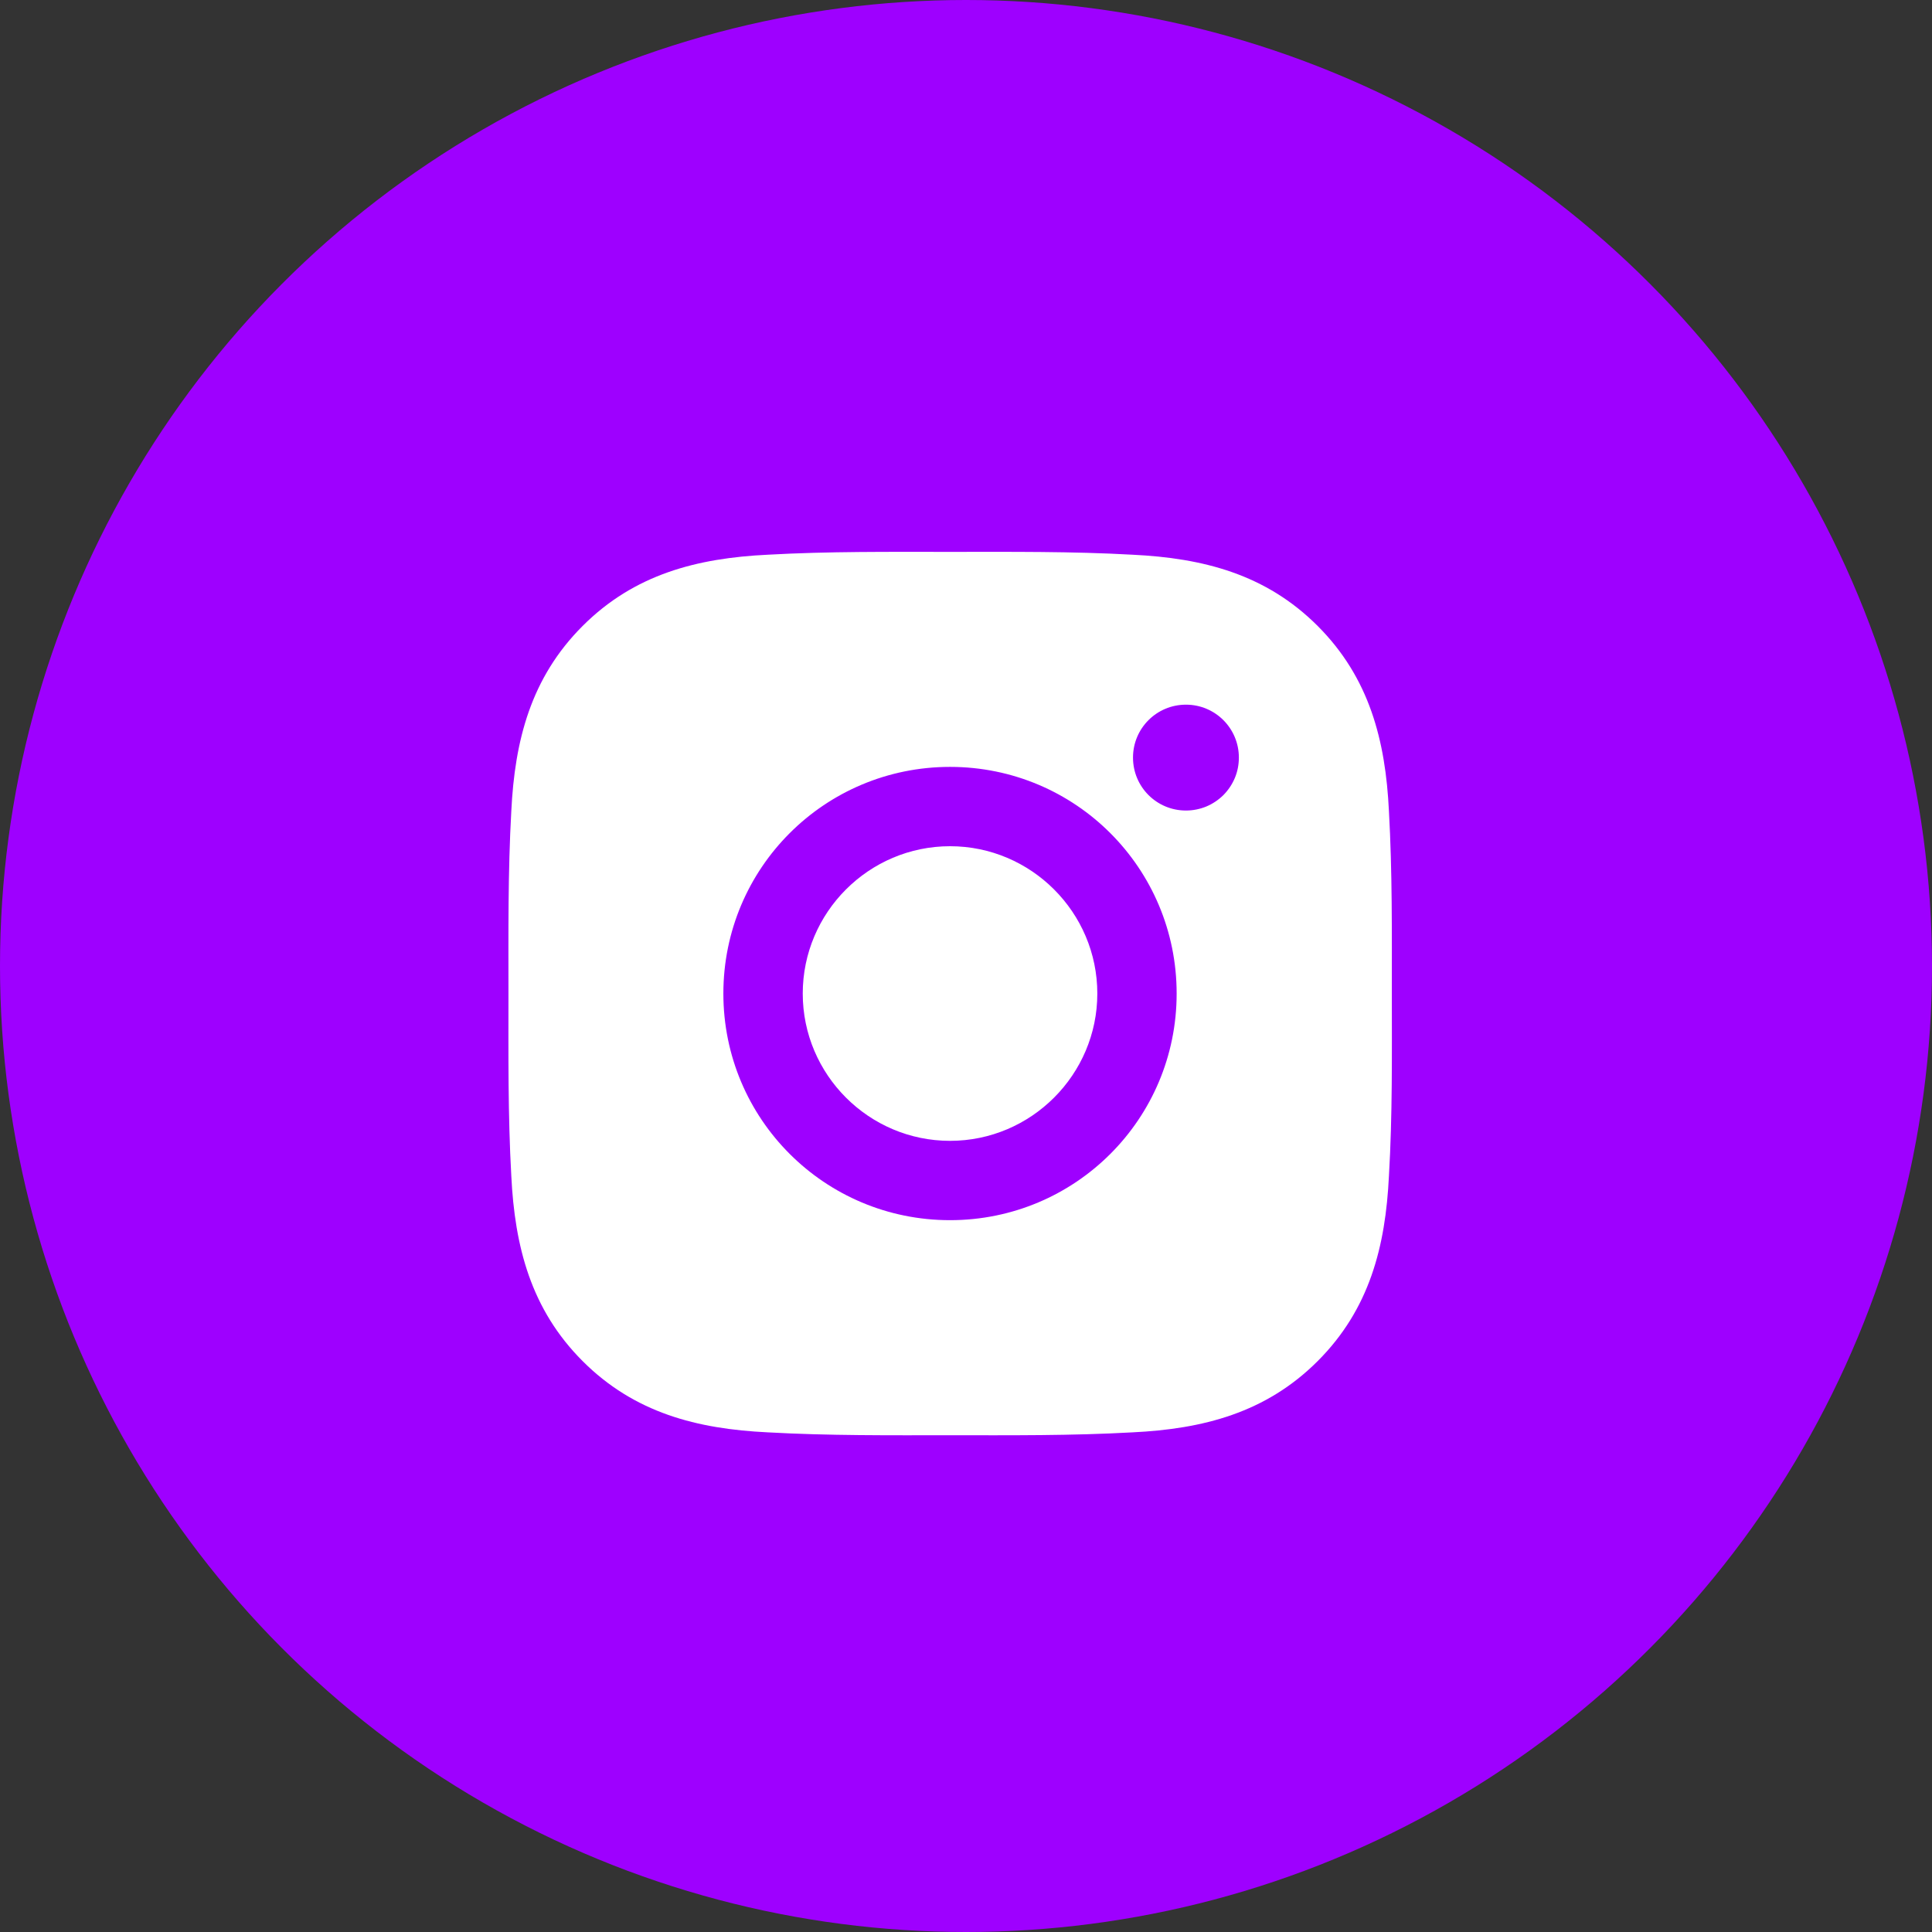
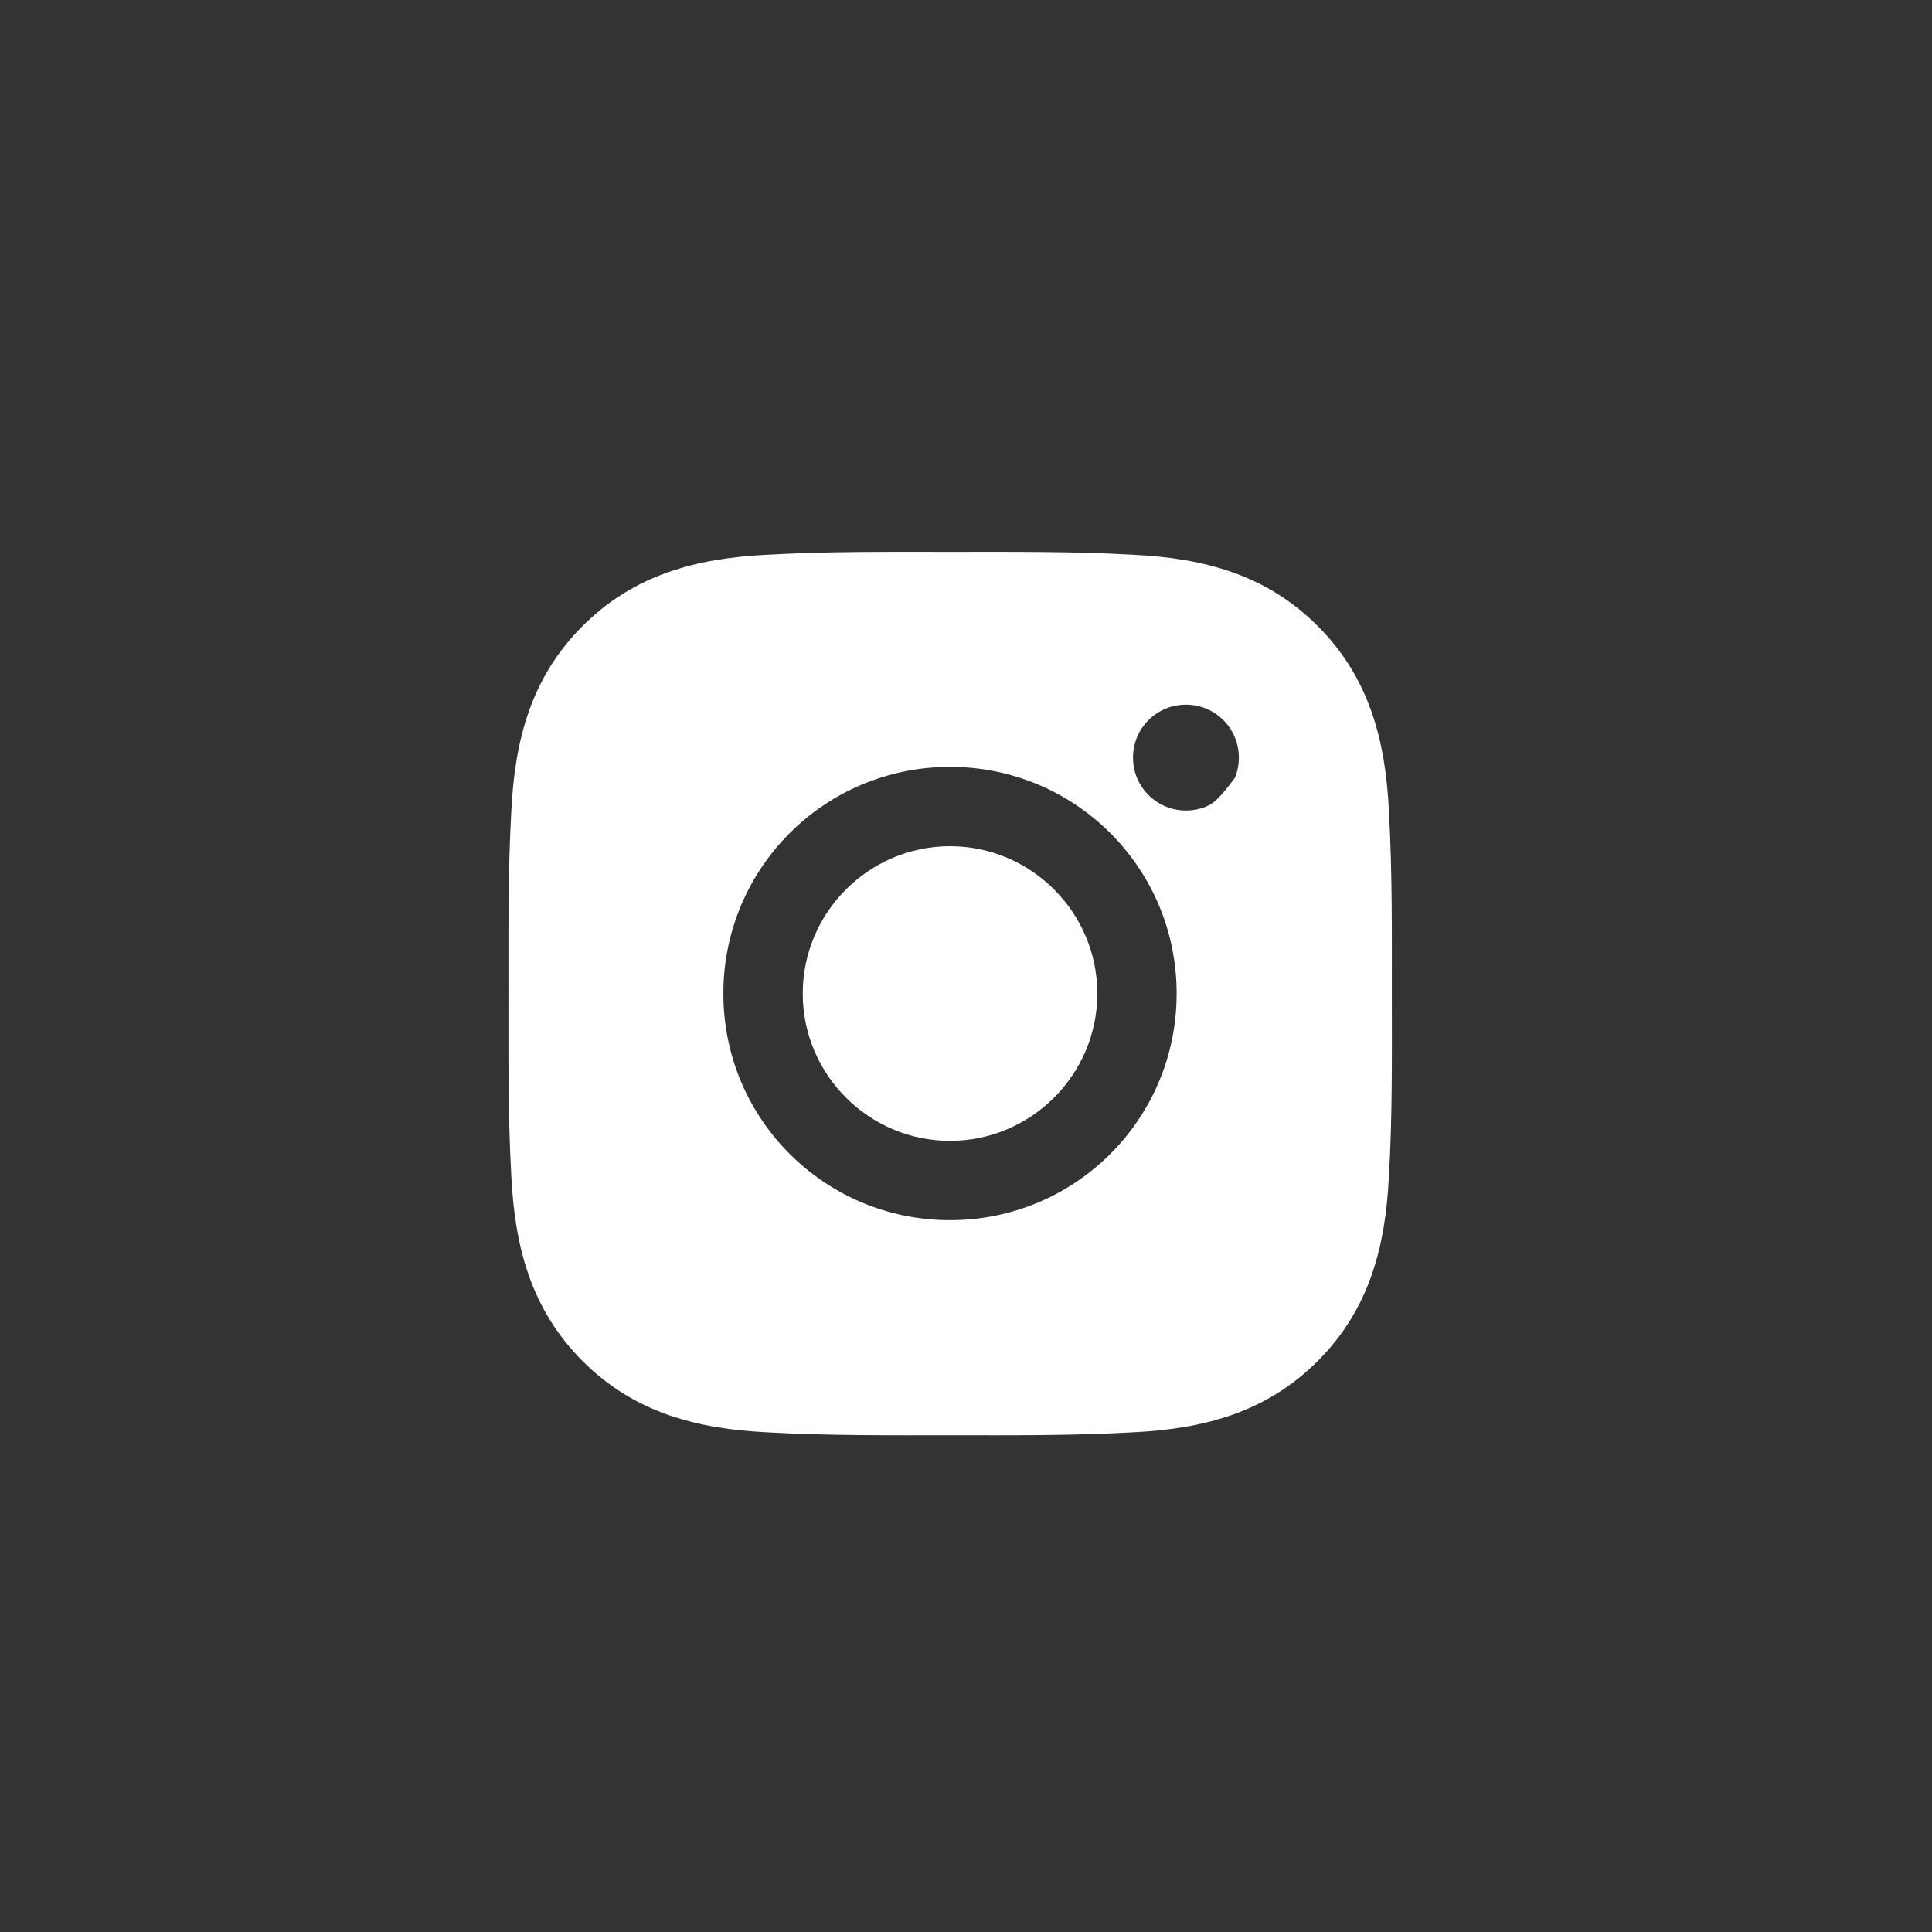
<svg xmlns="http://www.w3.org/2000/svg" width="34" height="34" viewBox="0 0 34 34" fill="none">
  <rect x="0" y="0" width="34" height="34" fill="#333333" stroke="none" />
-   <circle cx="17" cy="17" r="17" fill="#9E00FF" />
-   <path d="M16.719 14.892C15.291 14.892 14.127 16.057 14.127 17.485C14.127 18.912 15.291 20.077 16.719 20.077C18.146 20.077 19.311 18.912 19.311 17.485C19.311 16.057 18.146 14.892 16.719 14.892ZM24.494 17.485C24.494 16.411 24.503 15.347 24.443 14.276C24.383 13.031 24.099 11.927 23.189 11.016C22.277 10.104 21.174 9.822 19.93 9.762C18.856 9.702 17.792 9.712 16.721 9.712C15.647 9.712 14.584 9.702 13.512 9.762C12.267 9.822 11.163 10.106 10.253 11.016C9.341 11.928 9.059 13.031 8.998 14.276C8.938 15.349 8.948 16.413 8.948 17.485C8.948 18.556 8.938 19.622 8.998 20.693C9.059 21.938 9.343 23.042 10.253 23.953C11.165 24.865 12.267 25.147 13.512 25.207C14.585 25.267 15.649 25.258 16.721 25.258C17.794 25.258 18.858 25.267 19.93 25.207C21.174 25.147 22.279 24.863 23.189 23.953C24.101 23.041 24.383 21.938 24.443 20.693C24.506 19.622 24.494 18.558 24.494 17.485ZM16.719 21.473C14.512 21.473 12.73 19.692 12.73 17.485C12.73 15.277 14.512 13.496 16.719 13.496C18.926 13.496 20.707 15.277 20.707 17.485C20.707 19.692 18.926 21.473 16.719 21.473ZM20.871 14.264C20.355 14.264 19.939 13.848 19.939 13.332C19.939 12.817 20.355 12.401 20.871 12.401C21.386 12.401 21.802 12.817 21.802 13.332C21.802 13.455 21.779 13.576 21.732 13.689C21.685 13.802 21.616 13.905 21.53 13.992C21.443 14.078 21.34 14.147 21.227 14.194C21.114 14.24 20.993 14.264 20.871 14.264Z" fill="white" />
+   <path d="M16.719 14.892C15.291 14.892 14.127 16.057 14.127 17.485C14.127 18.912 15.291 20.077 16.719 20.077C18.146 20.077 19.311 18.912 19.311 17.485C19.311 16.057 18.146 14.892 16.719 14.892ZM24.494 17.485C24.494 16.411 24.503 15.347 24.443 14.276C24.383 13.031 24.099 11.927 23.189 11.016C22.277 10.104 21.174 9.822 19.93 9.762C18.856 9.702 17.792 9.712 16.721 9.712C15.647 9.712 14.584 9.702 13.512 9.762C12.267 9.822 11.163 10.106 10.253 11.016C9.341 11.928 9.059 13.031 8.998 14.276C8.938 15.349 8.948 16.413 8.948 17.485C8.948 18.556 8.938 19.622 8.998 20.693C9.059 21.938 9.343 23.042 10.253 23.953C11.165 24.865 12.267 25.147 13.512 25.207C14.585 25.267 15.649 25.258 16.721 25.258C17.794 25.258 18.858 25.267 19.93 25.207C21.174 25.147 22.279 24.863 23.189 23.953C24.101 23.041 24.383 21.938 24.443 20.693C24.506 19.622 24.494 18.558 24.494 17.485ZM16.719 21.473C14.512 21.473 12.73 19.692 12.73 17.485C12.73 15.277 14.512 13.496 16.719 13.496C18.926 13.496 20.707 15.277 20.707 17.485C20.707 19.692 18.926 21.473 16.719 21.473ZM20.871 14.264C20.355 14.264 19.939 13.848 19.939 13.332C19.939 12.817 20.355 12.401 20.871 12.401C21.386 12.401 21.802 12.817 21.802 13.332C21.802 13.455 21.779 13.576 21.732 13.689C21.443 14.078 21.34 14.147 21.227 14.194C21.114 14.24 20.993 14.264 20.871 14.264Z" fill="white" />
</svg>